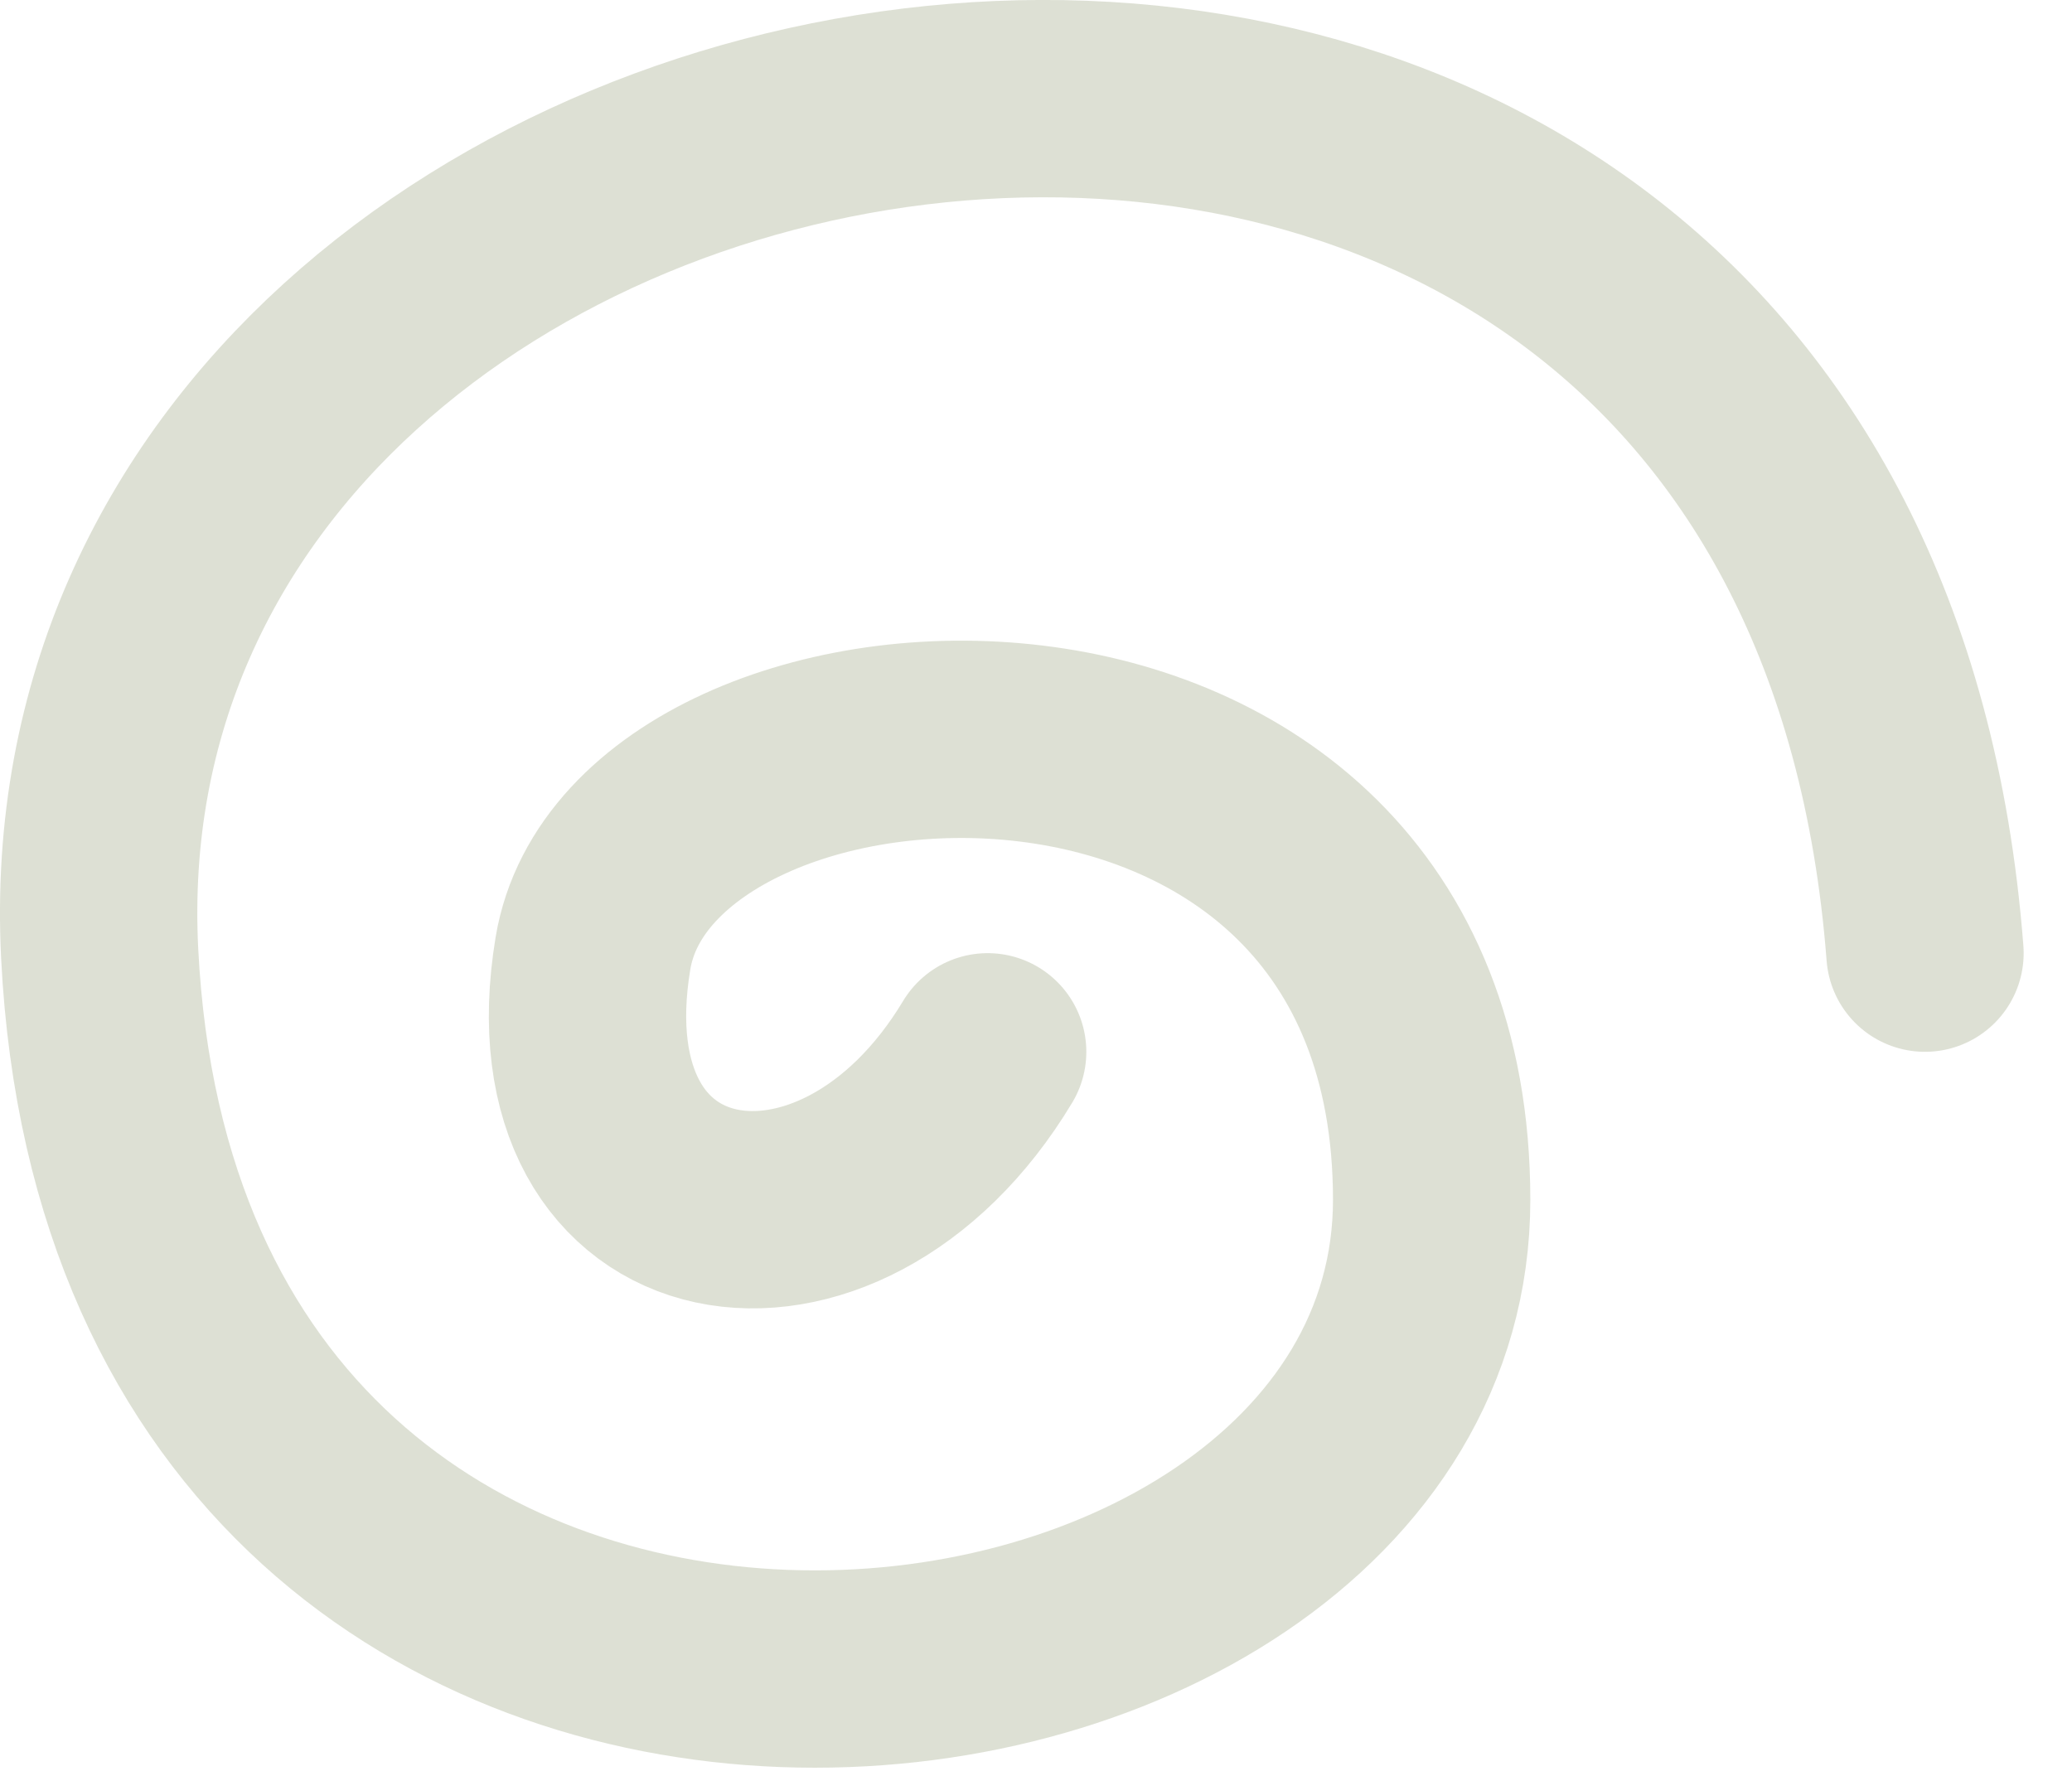
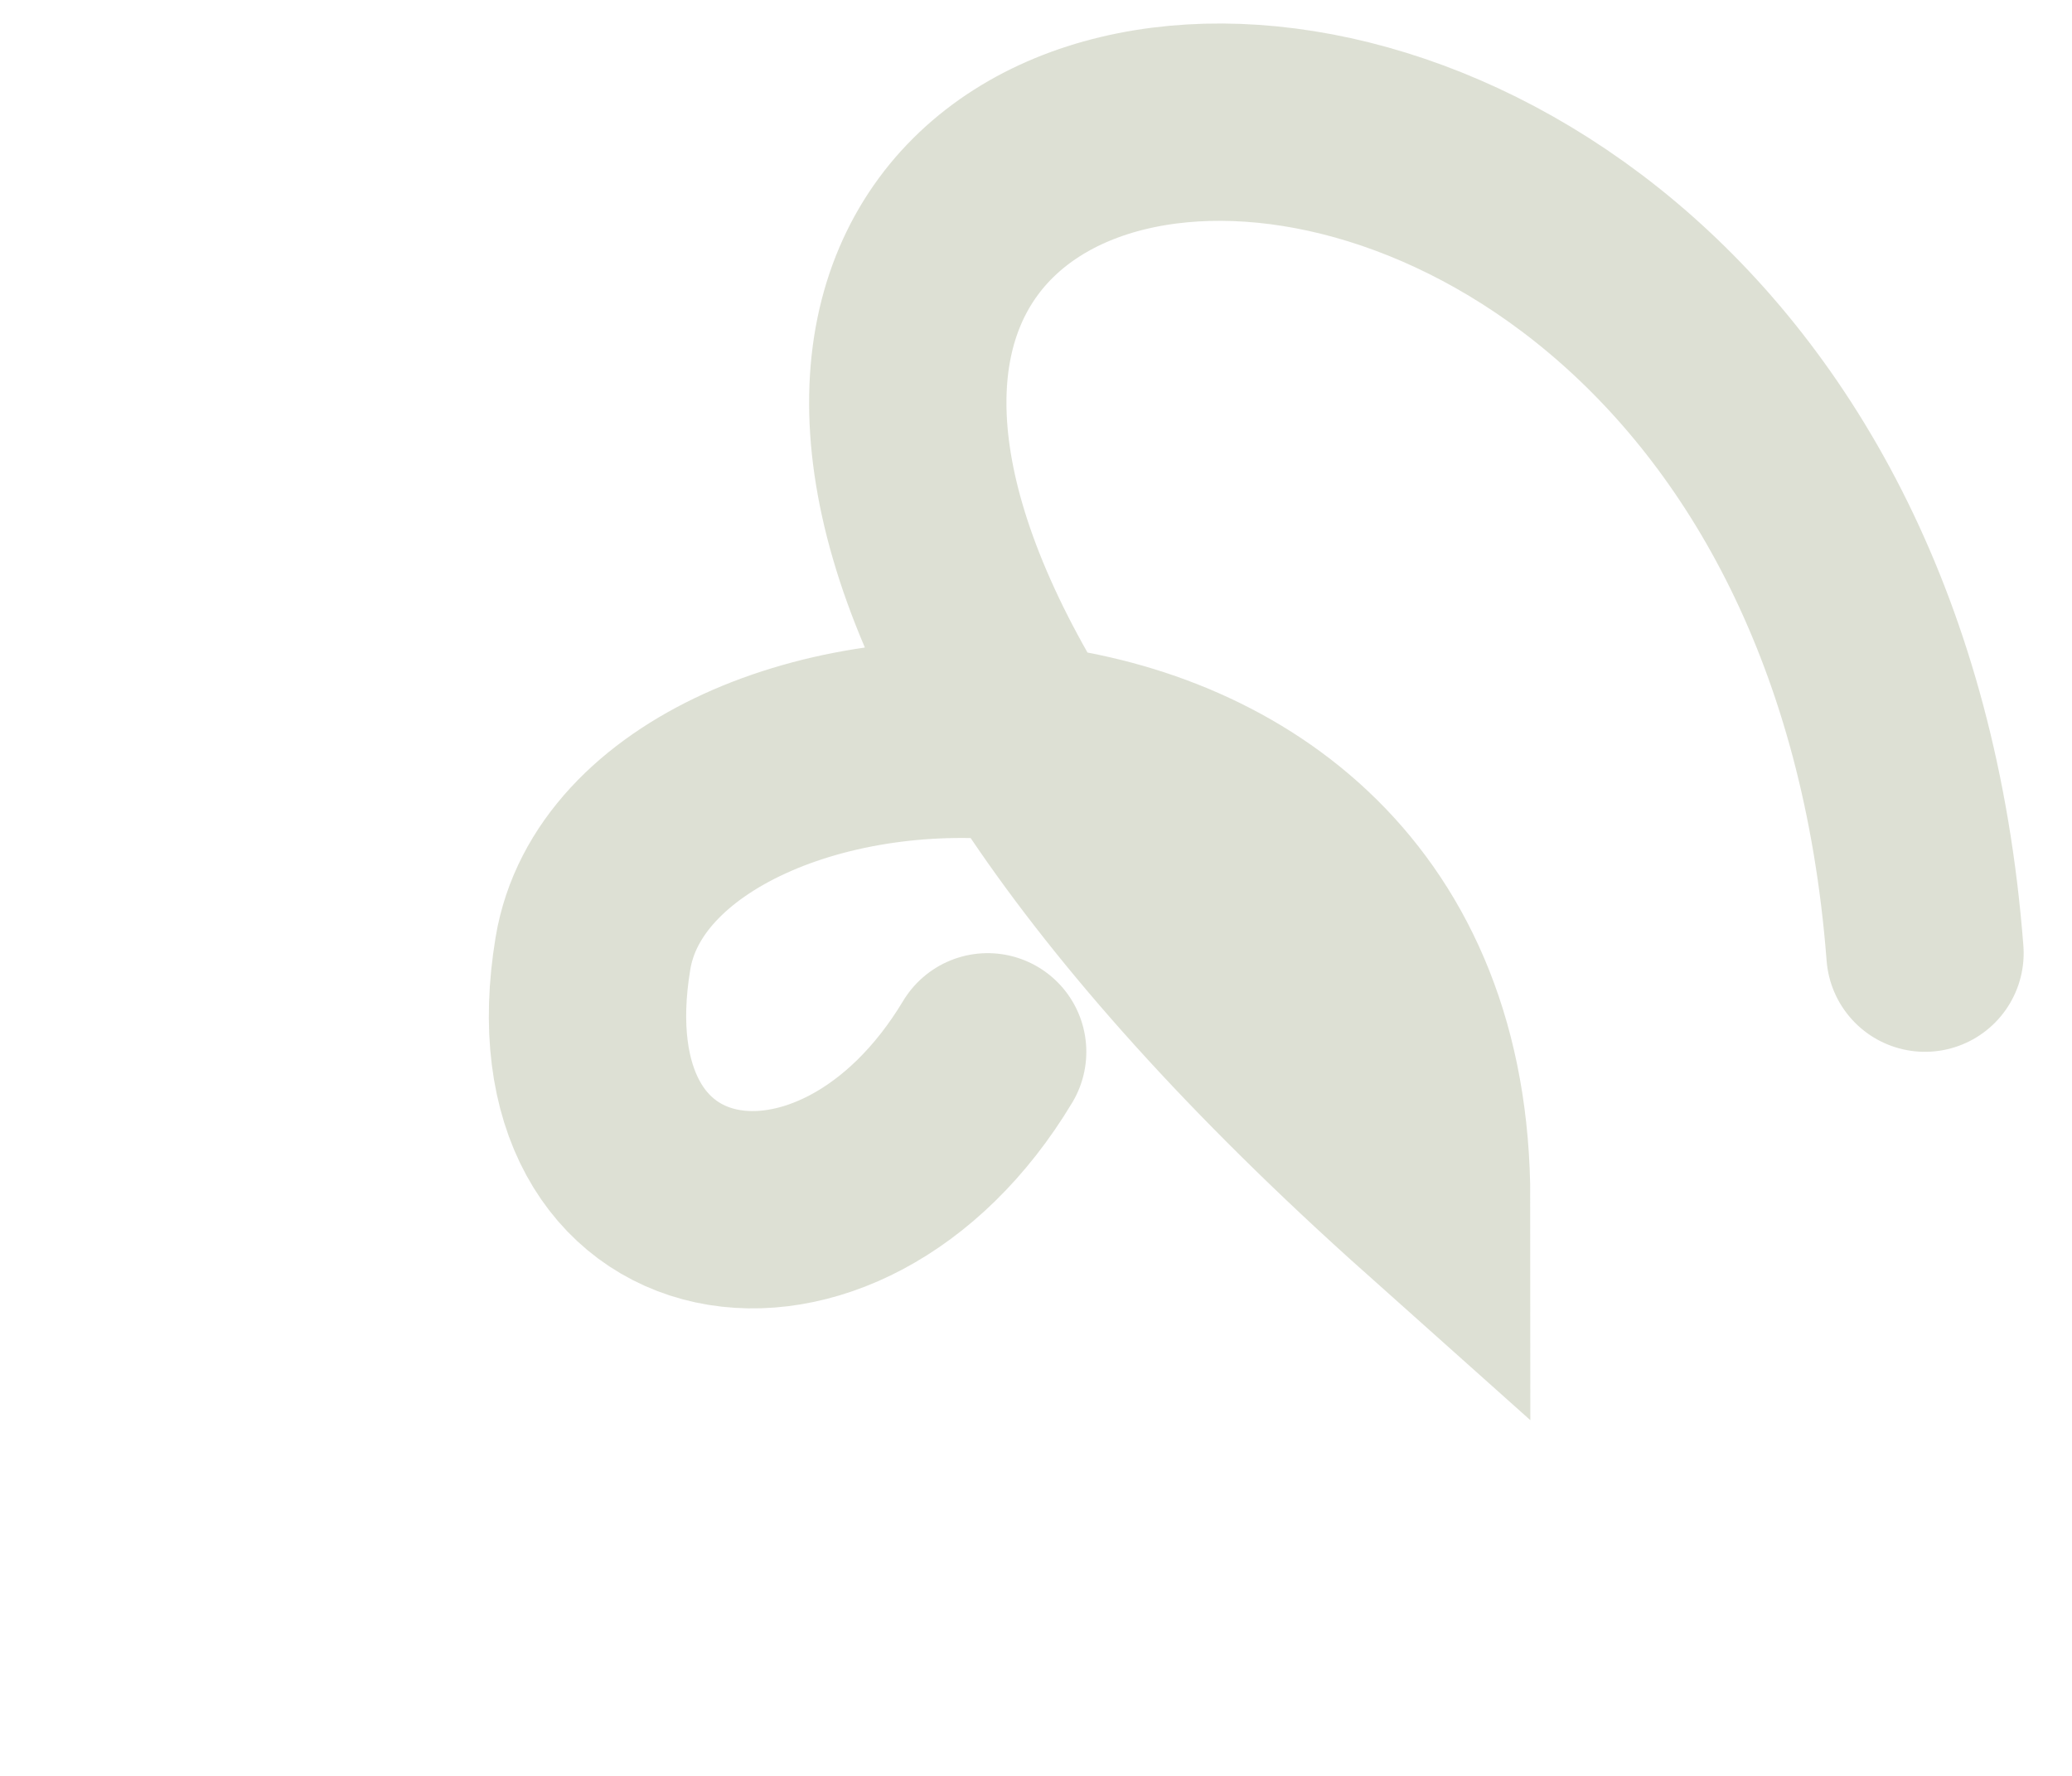
<svg xmlns="http://www.w3.org/2000/svg" fill="none" height="100%" overflow="visible" preserveAspectRatio="none" style="display: block;" viewBox="0 0 21 18" width="100%">
-   <path d="M10.01 10.661C8.51 13.161 5.51 12.661 6.01 9.661C6.51 6.661 14.51 6.161 14.51 12.161C14.51 18.161 1.51 19.662 1.01 9.661C0.51 -0.339 18.51 -3.339 19.51 9.661" id="Vector 4" stroke="#BCC2AB" stroke-linecap="round" stroke-opacity="0.5" stroke-width="2" />
+   <path d="M10.01 10.661C8.51 13.161 5.51 12.661 6.01 9.661C6.51 6.661 14.51 6.161 14.51 12.161C0.51 -0.339 18.51 -3.339 19.51 9.661" id="Vector 4" stroke="#BCC2AB" stroke-linecap="round" stroke-opacity="0.5" stroke-width="2" />
</svg>